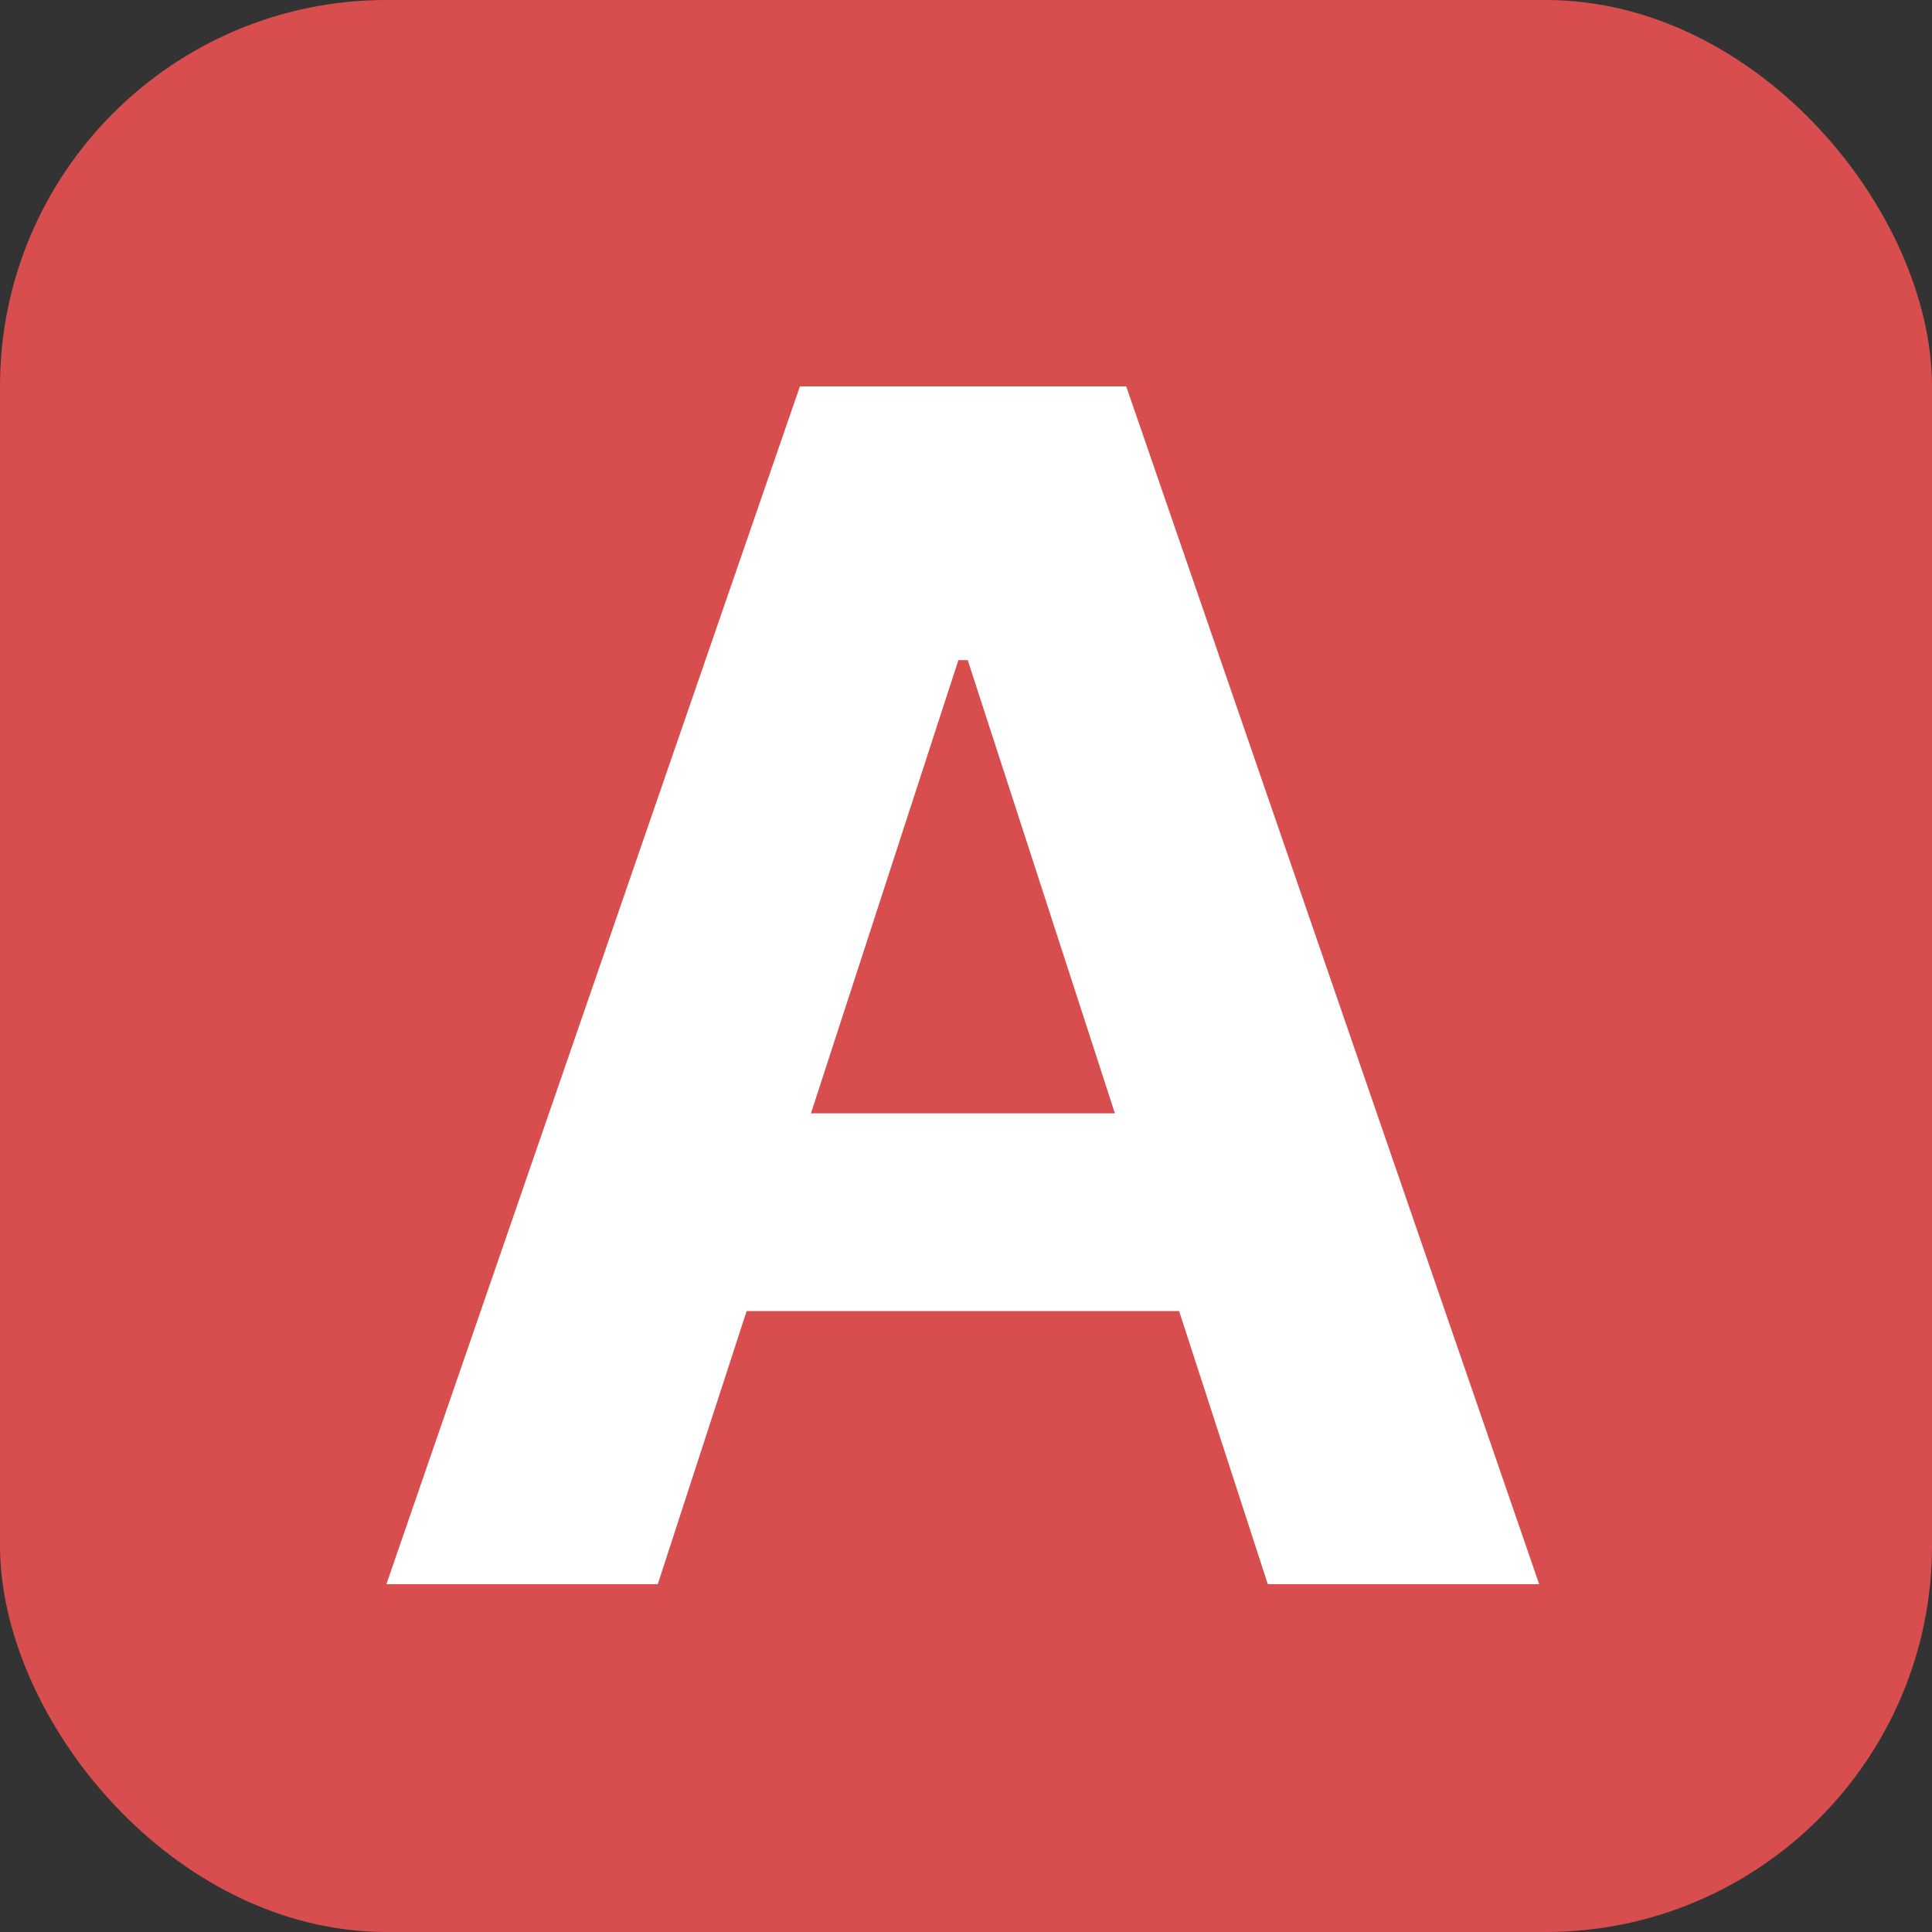
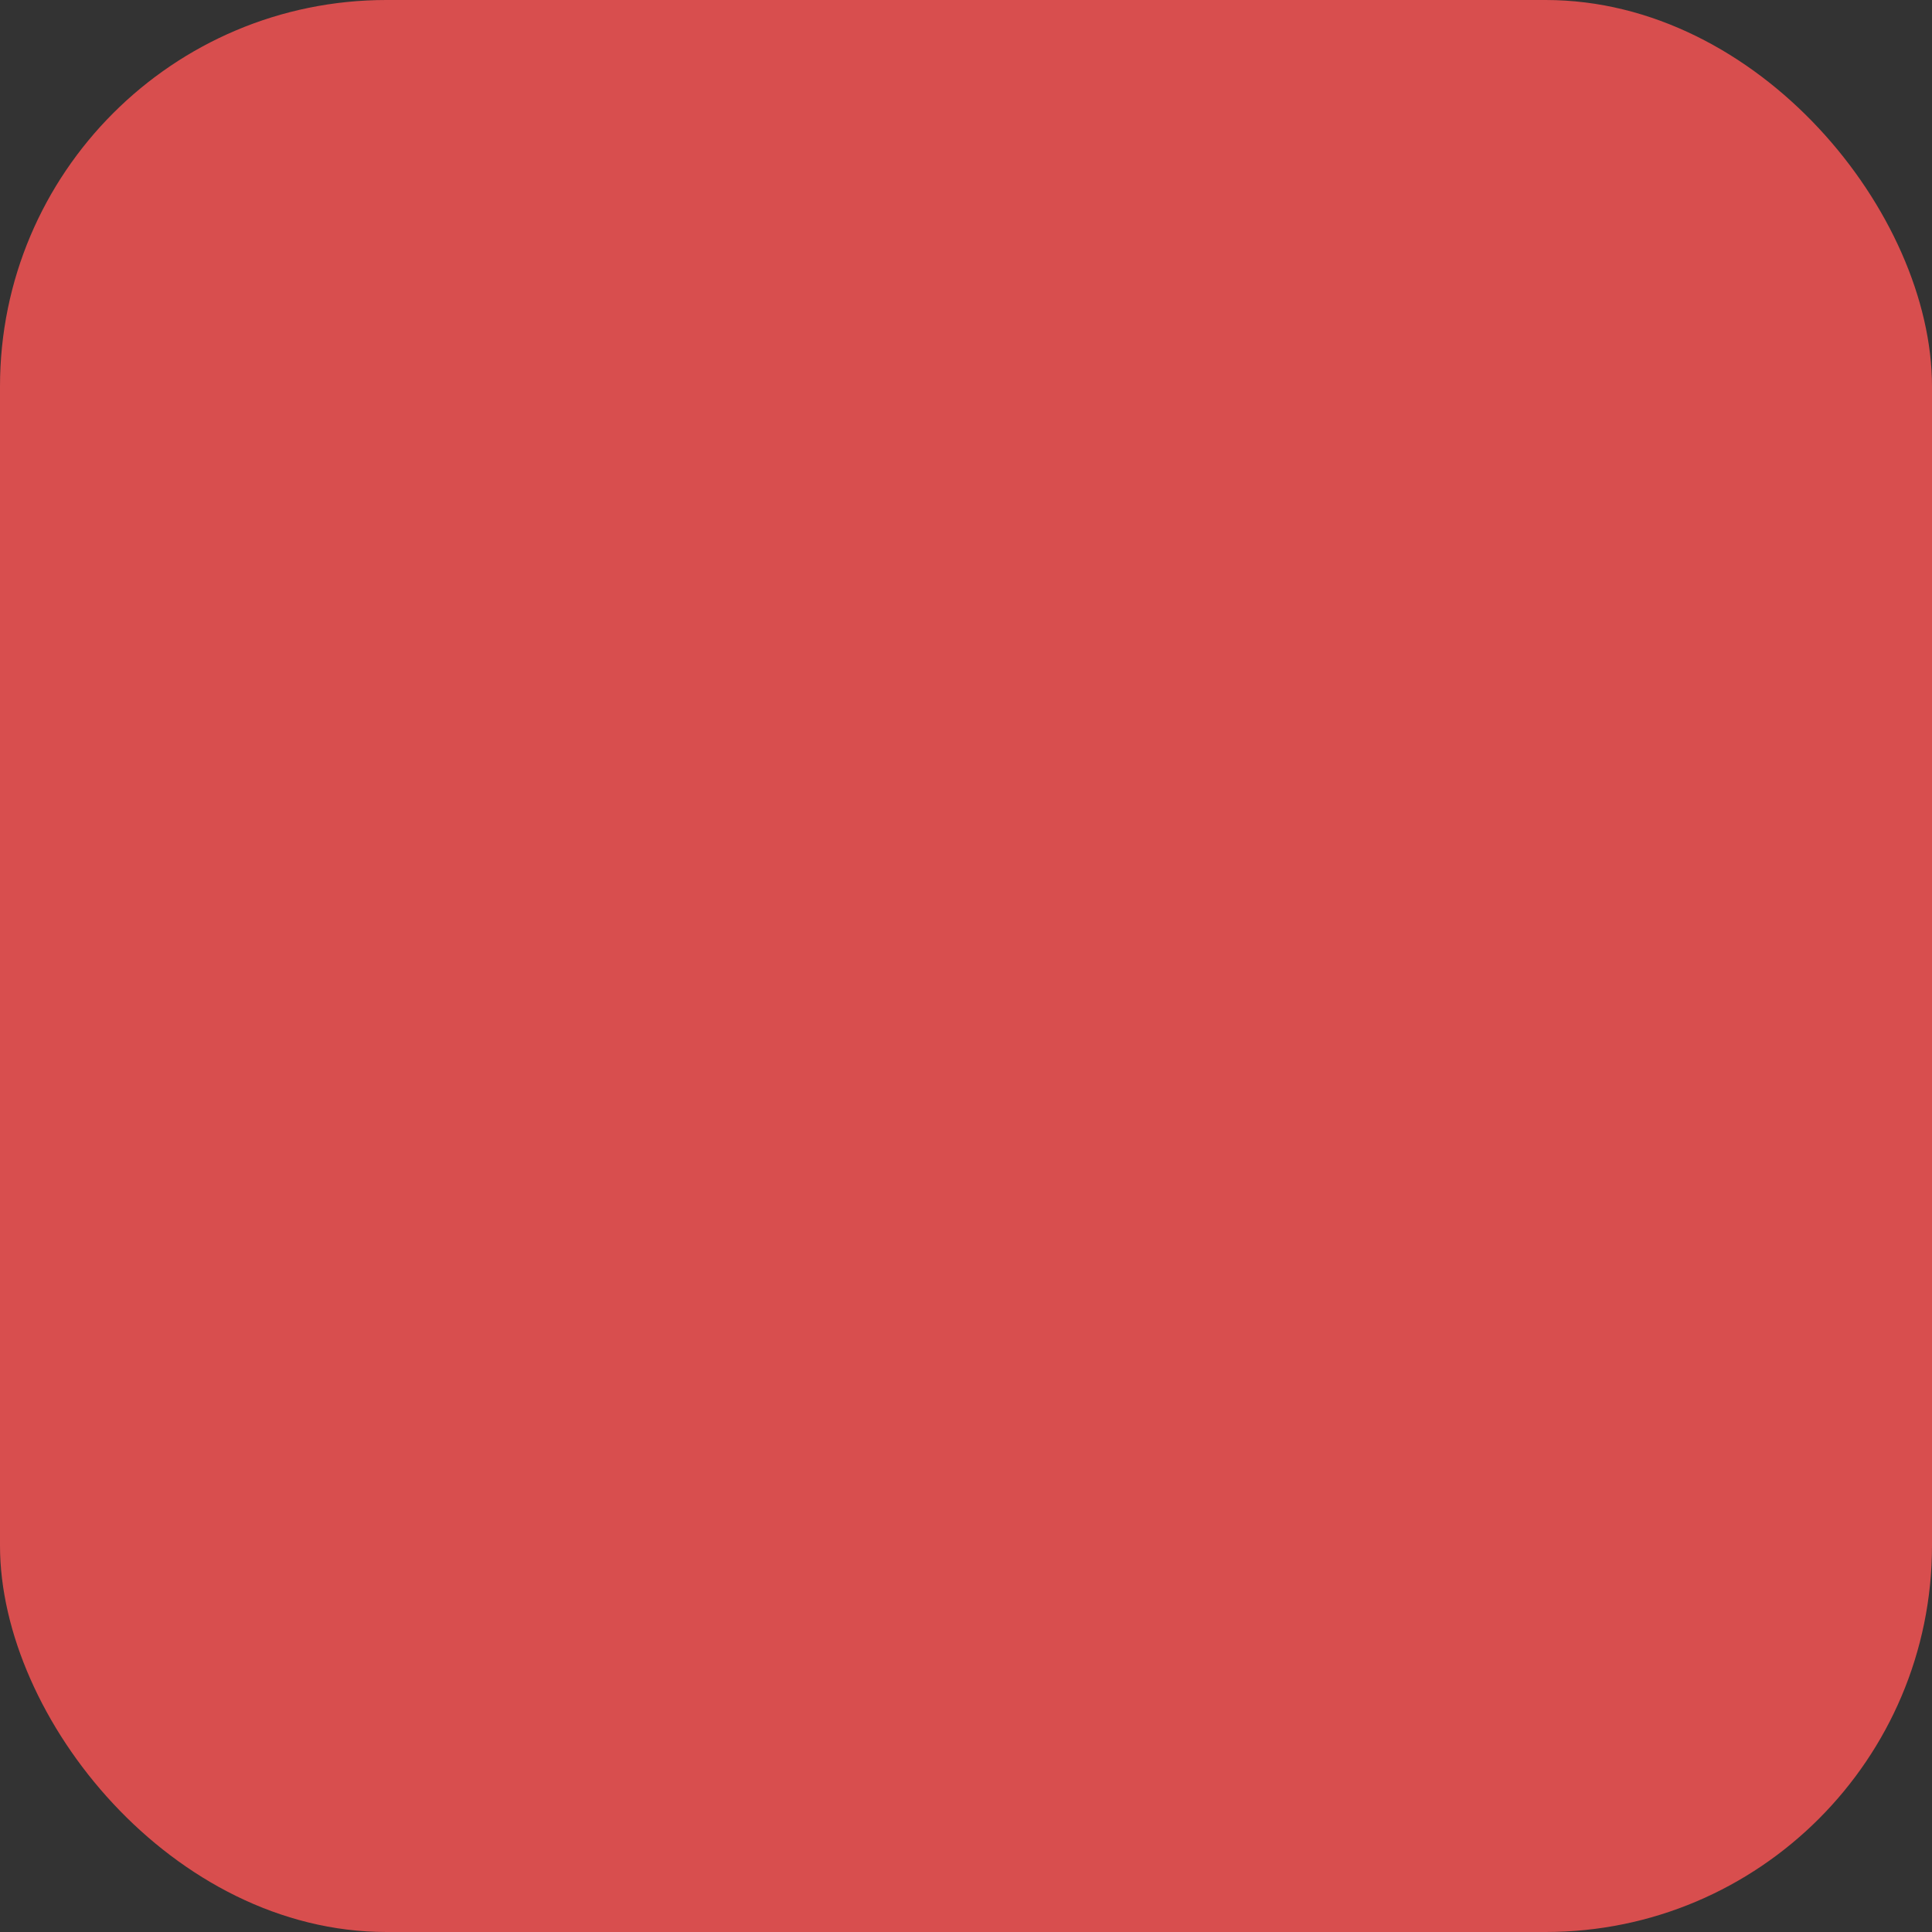
<svg xmlns="http://www.w3.org/2000/svg" width="30" height="30" viewBox="0 0 30 30" fill="none">
  <rect x="0" y="0" width="30" height="30" fill="#333333" stroke="none" />
  <rect width="30" height="30" rx="6" fill="#D84E4E" />
-   <path d="M10.214 24.599H6L12.421 6H17.488L23.9 24.599H19.686L15.027 10.25H14.882L10.214 24.599ZM9.951 17.288H19.904V20.358H9.951V17.288Z" fill="white" />
</svg>